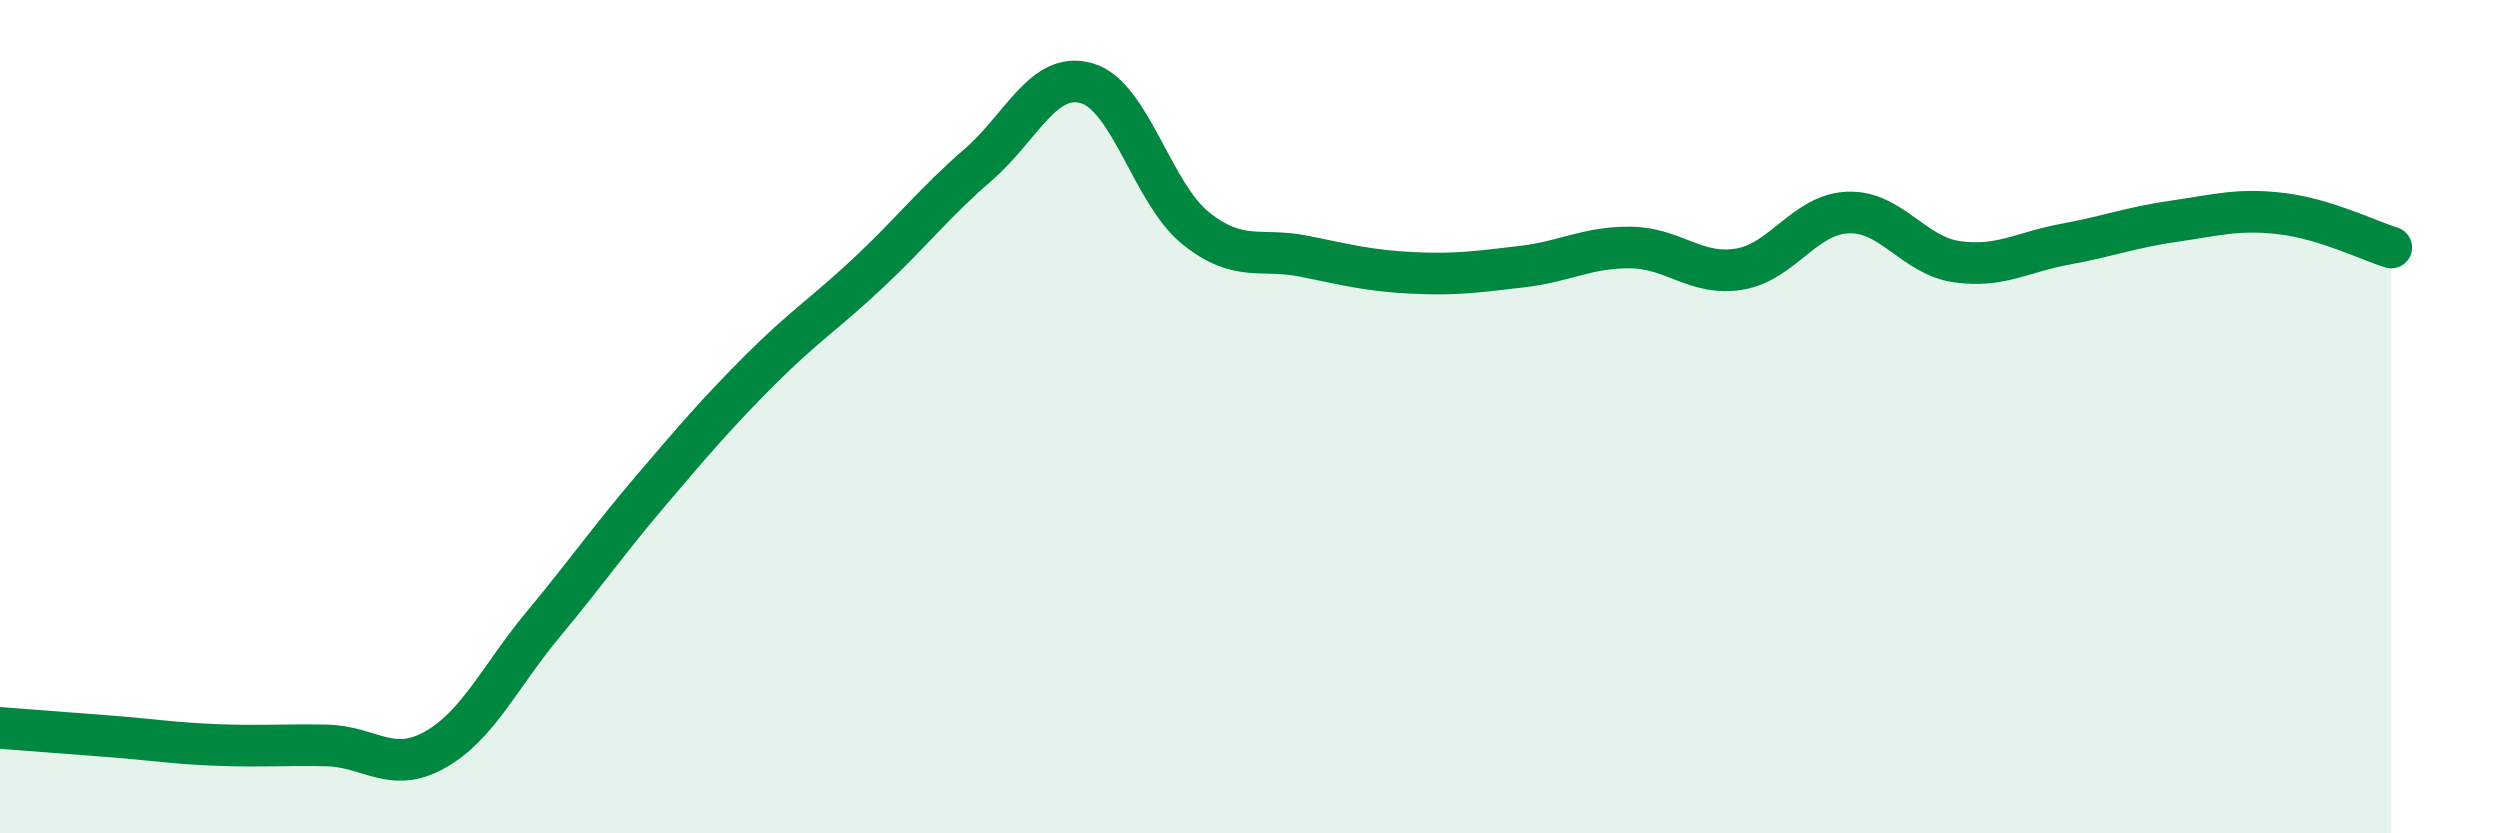
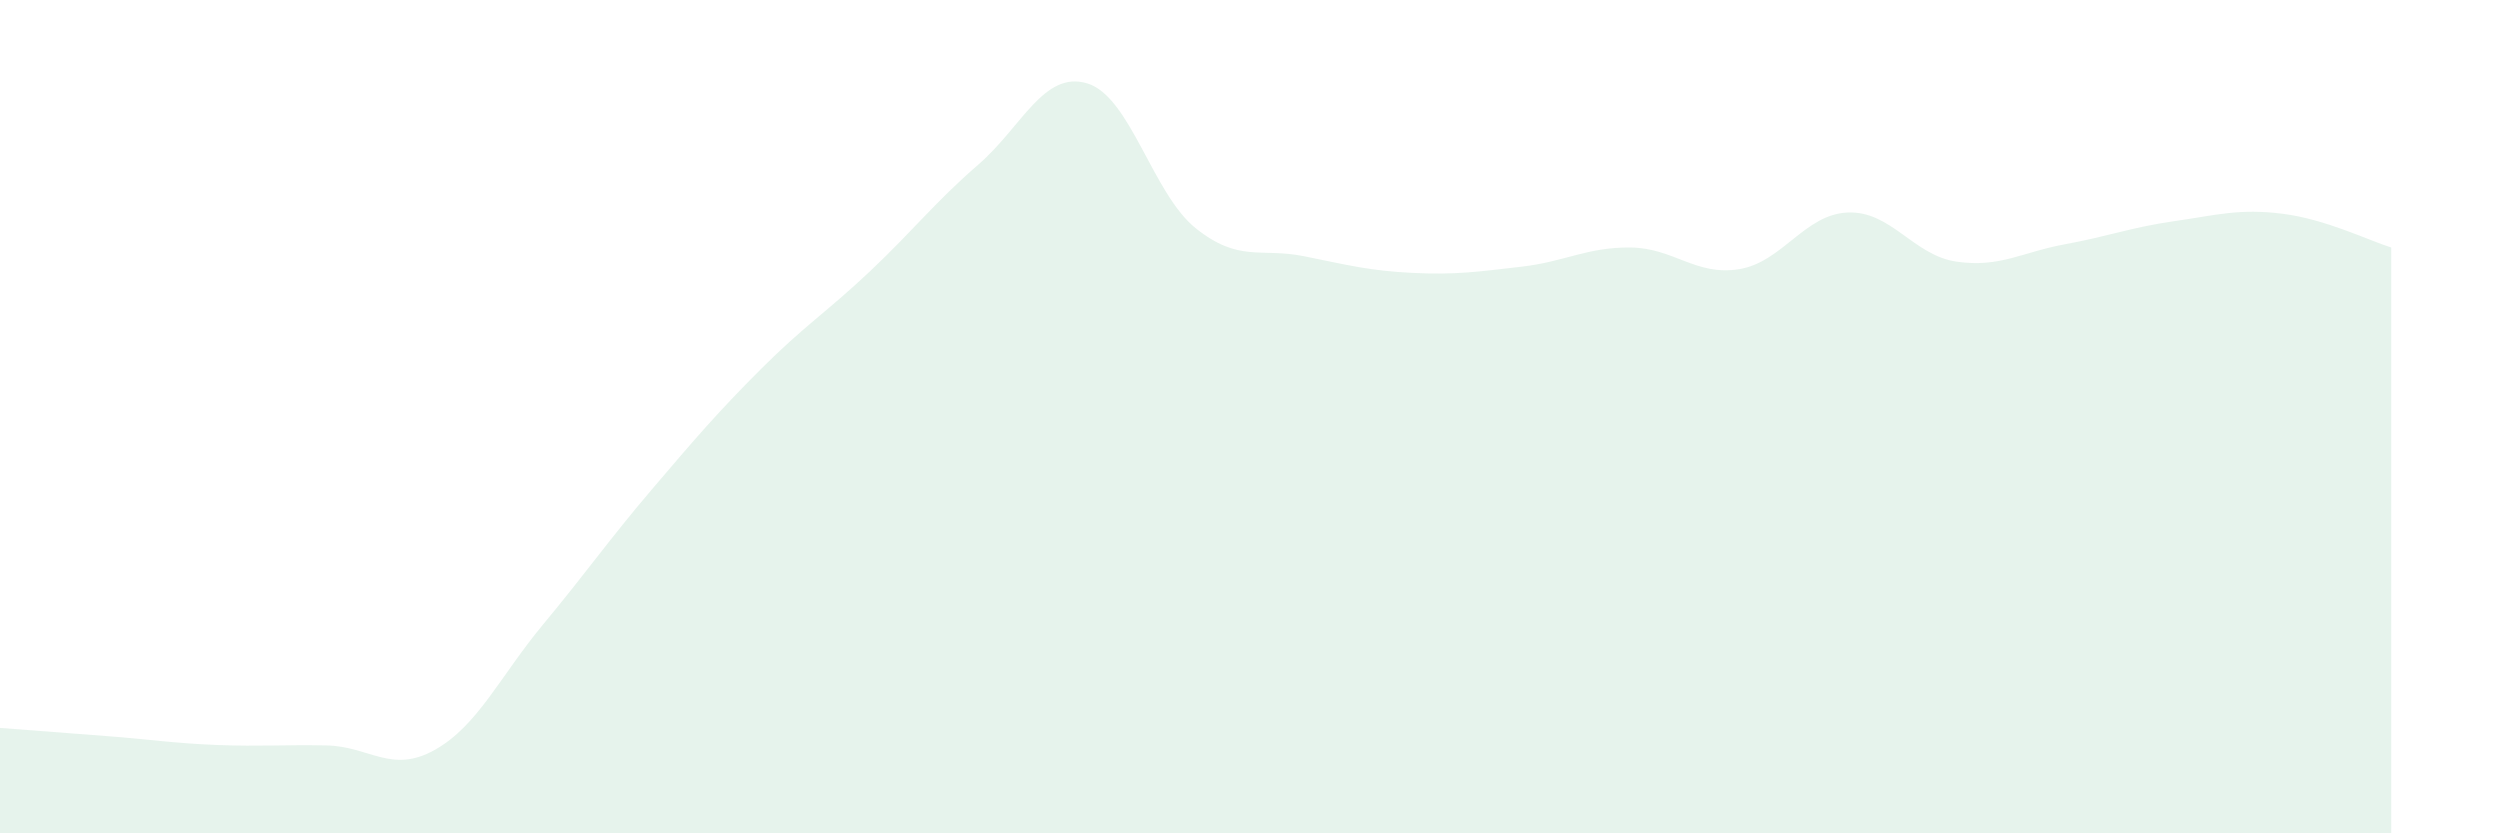
<svg xmlns="http://www.w3.org/2000/svg" width="60" height="20" viewBox="0 0 60 20">
  <path d="M 0,17.47 C 0.52,17.51 1.57,17.59 2.61,17.67 C 3.65,17.75 4.18,17.84 5.22,17.88 C 6.26,17.92 6.79,17.87 7.83,17.89 C 8.87,17.91 9.39,18.58 10.43,18 C 11.47,17.42 12,16.23 13.04,14.98 C 14.08,13.73 14.61,12.96 15.65,11.74 C 16.69,10.52 17.22,9.9 18.26,8.86 C 19.3,7.82 19.83,7.5 20.87,6.52 C 21.91,5.54 22.44,4.85 23.48,3.95 C 24.52,3.05 25.05,1.69 26.09,2 C 27.13,2.31 27.66,4.65 28.7,5.48 C 29.74,6.31 30.26,5.94 31.3,6.15 C 32.34,6.36 32.87,6.5 33.91,6.55 C 34.95,6.6 35.48,6.52 36.52,6.4 C 37.56,6.28 38.09,5.93 39.13,5.94 C 40.17,5.95 40.7,6.63 41.74,6.46 C 42.78,6.29 43.31,5.14 44.35,5.1 C 45.39,5.06 45.92,6.13 46.96,6.28 C 48,6.43 48.53,6.05 49.57,5.86 C 50.61,5.67 51.13,5.46 52.17,5.31 C 53.21,5.16 53.74,5 54.78,5.13 C 55.82,5.26 56.87,5.78 57.39,5.94L57.39 20L0 20Z" fill="#008740" opacity="0.1" stroke-linecap="round" stroke-linejoin="round" />
-   <path d="M 0,17.47 C 0.52,17.51 1.57,17.59 2.61,17.67 C 3.65,17.75 4.18,17.84 5.22,17.88 C 6.26,17.92 6.79,17.87 7.83,17.89 C 8.87,17.91 9.39,18.58 10.43,18 C 11.47,17.42 12,16.23 13.04,14.98 C 14.08,13.73 14.61,12.96 15.65,11.74 C 16.69,10.52 17.22,9.9 18.26,8.86 C 19.3,7.82 19.83,7.5 20.87,6.52 C 21.91,5.54 22.44,4.85 23.48,3.95 C 24.52,3.05 25.05,1.69 26.09,2 C 27.13,2.31 27.66,4.65 28.7,5.48 C 29.74,6.31 30.26,5.94 31.3,6.15 C 32.34,6.36 32.87,6.5 33.91,6.55 C 34.95,6.6 35.48,6.52 36.52,6.4 C 37.56,6.28 38.09,5.93 39.13,5.94 C 40.17,5.95 40.7,6.63 41.74,6.46 C 42.78,6.29 43.31,5.14 44.35,5.1 C 45.39,5.06 45.92,6.13 46.96,6.28 C 48,6.43 48.53,6.05 49.57,5.86 C 50.61,5.67 51.13,5.46 52.17,5.31 C 53.21,5.16 53.74,5 54.78,5.13 C 55.82,5.26 56.87,5.78 57.39,5.94" stroke="#008740" stroke-width="1" fill="none" stroke-linecap="round" stroke-linejoin="round" />
</svg>